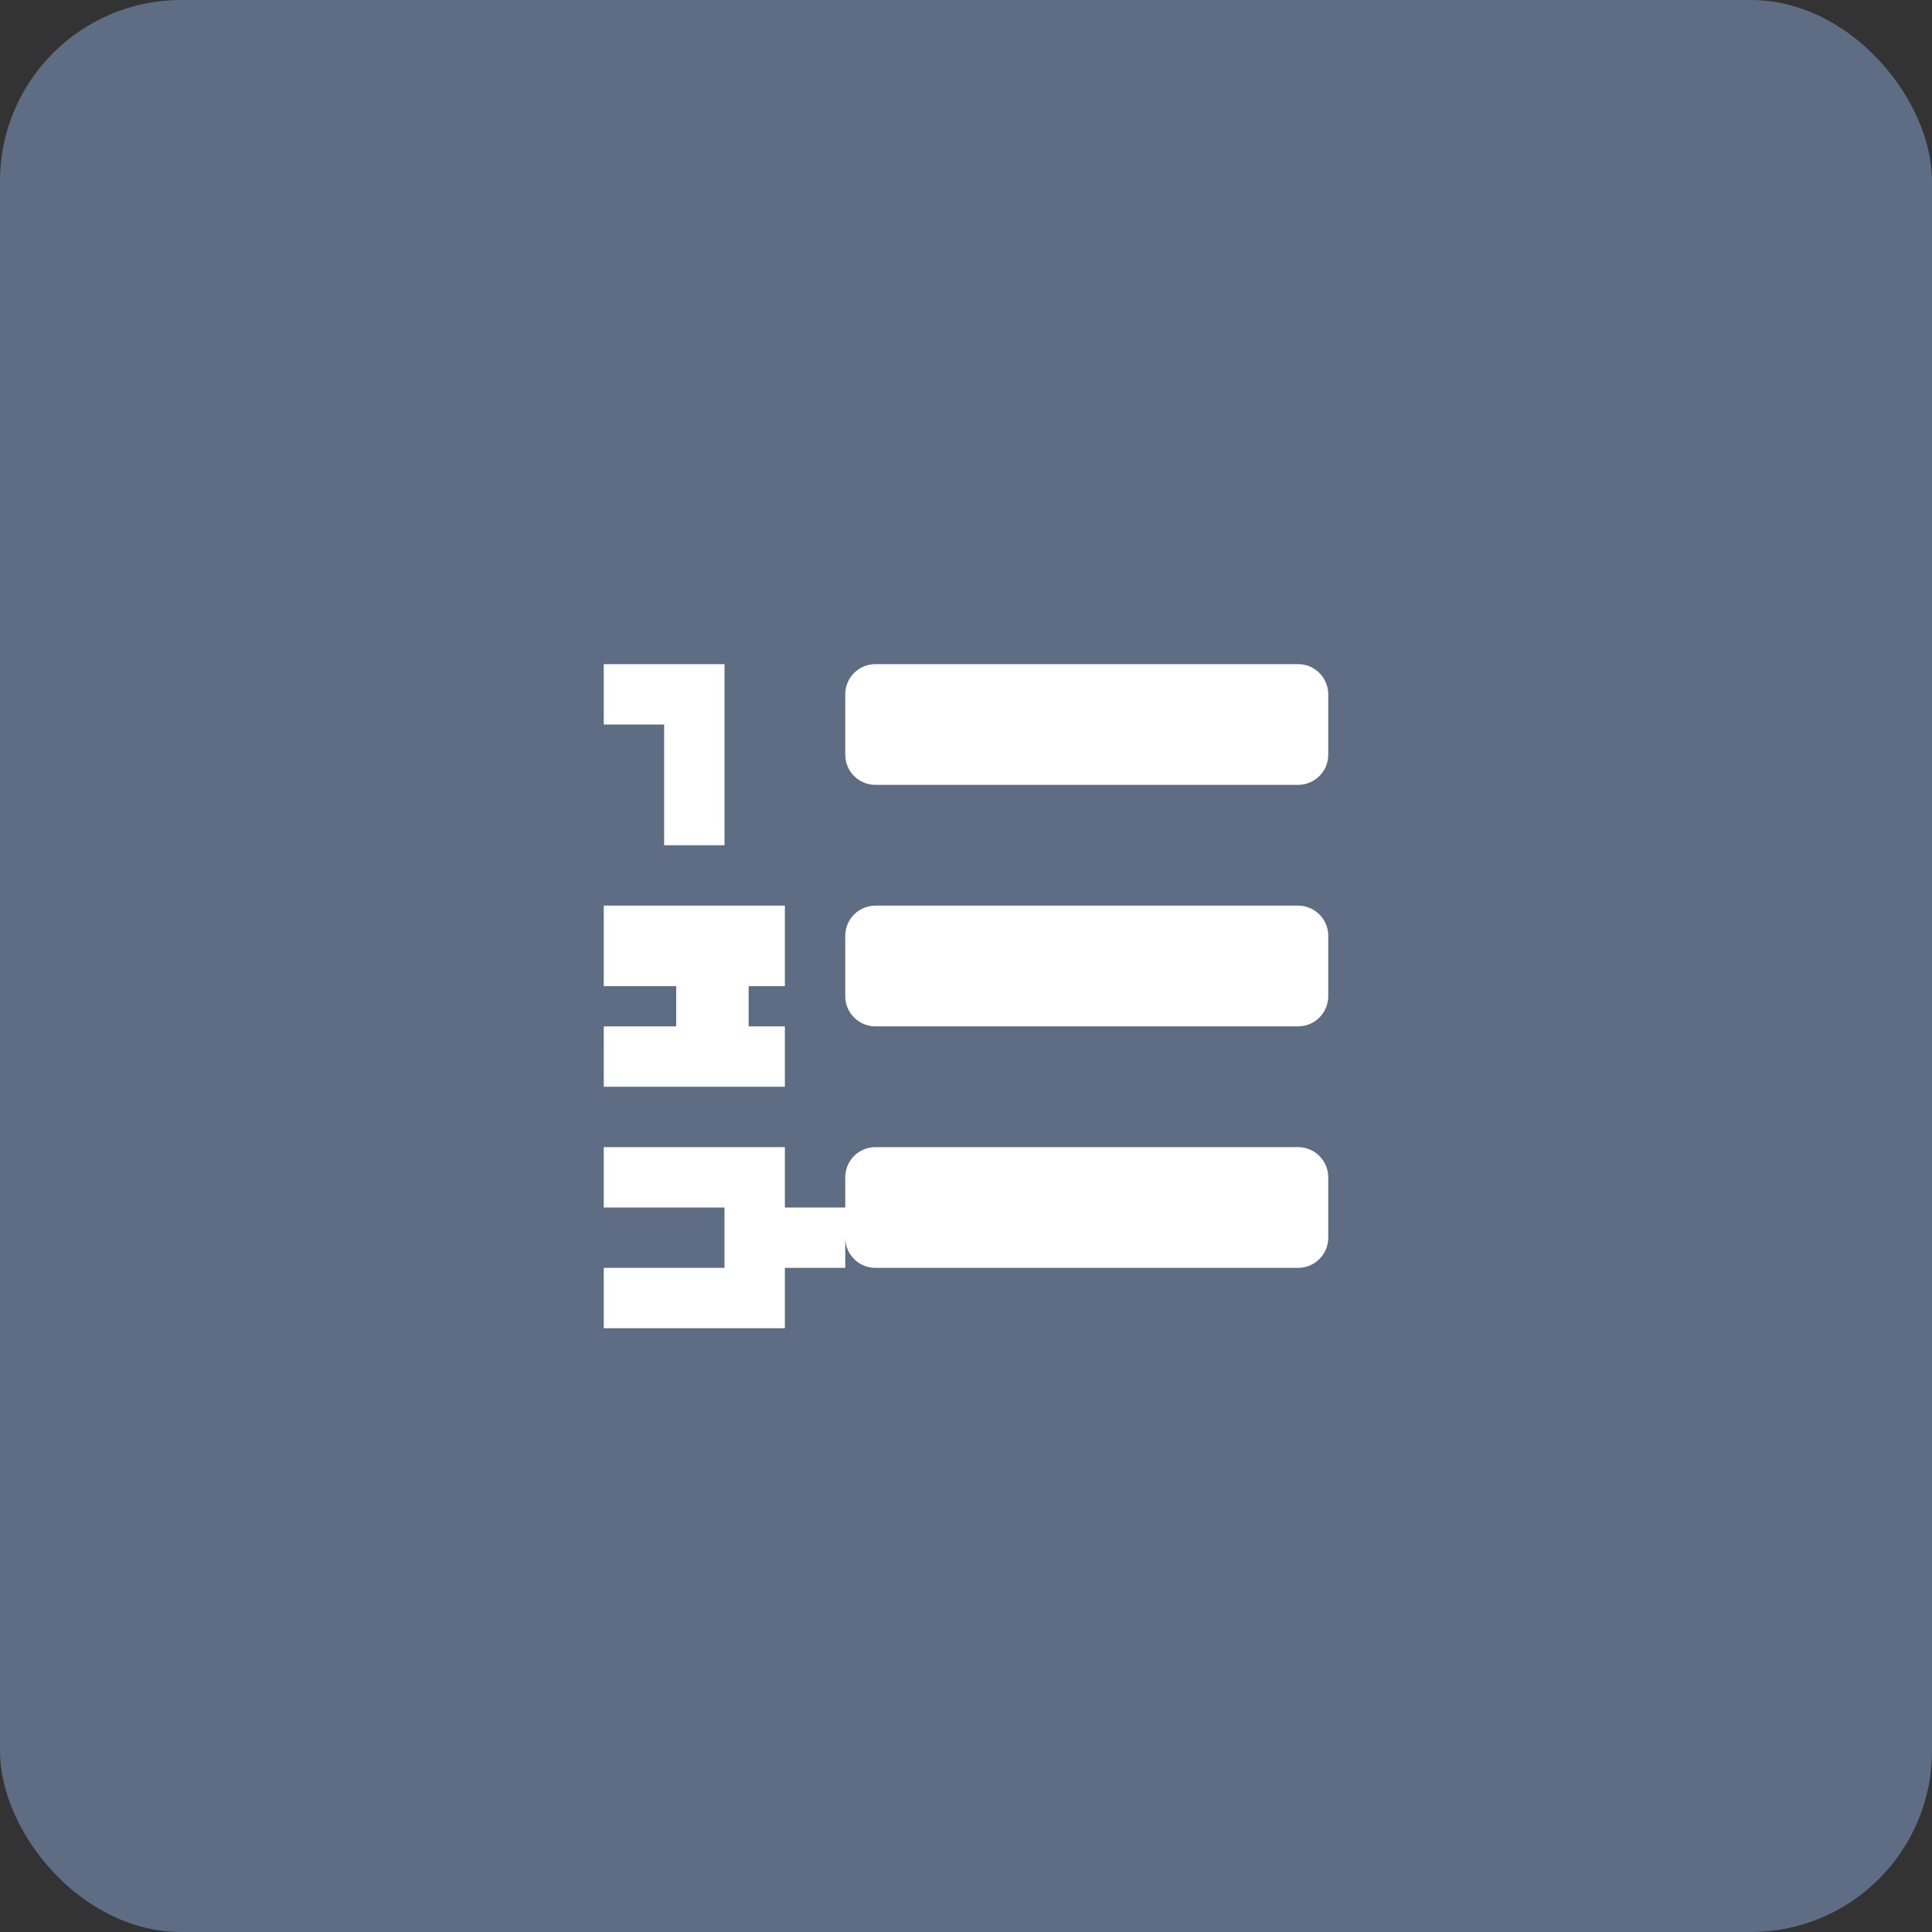
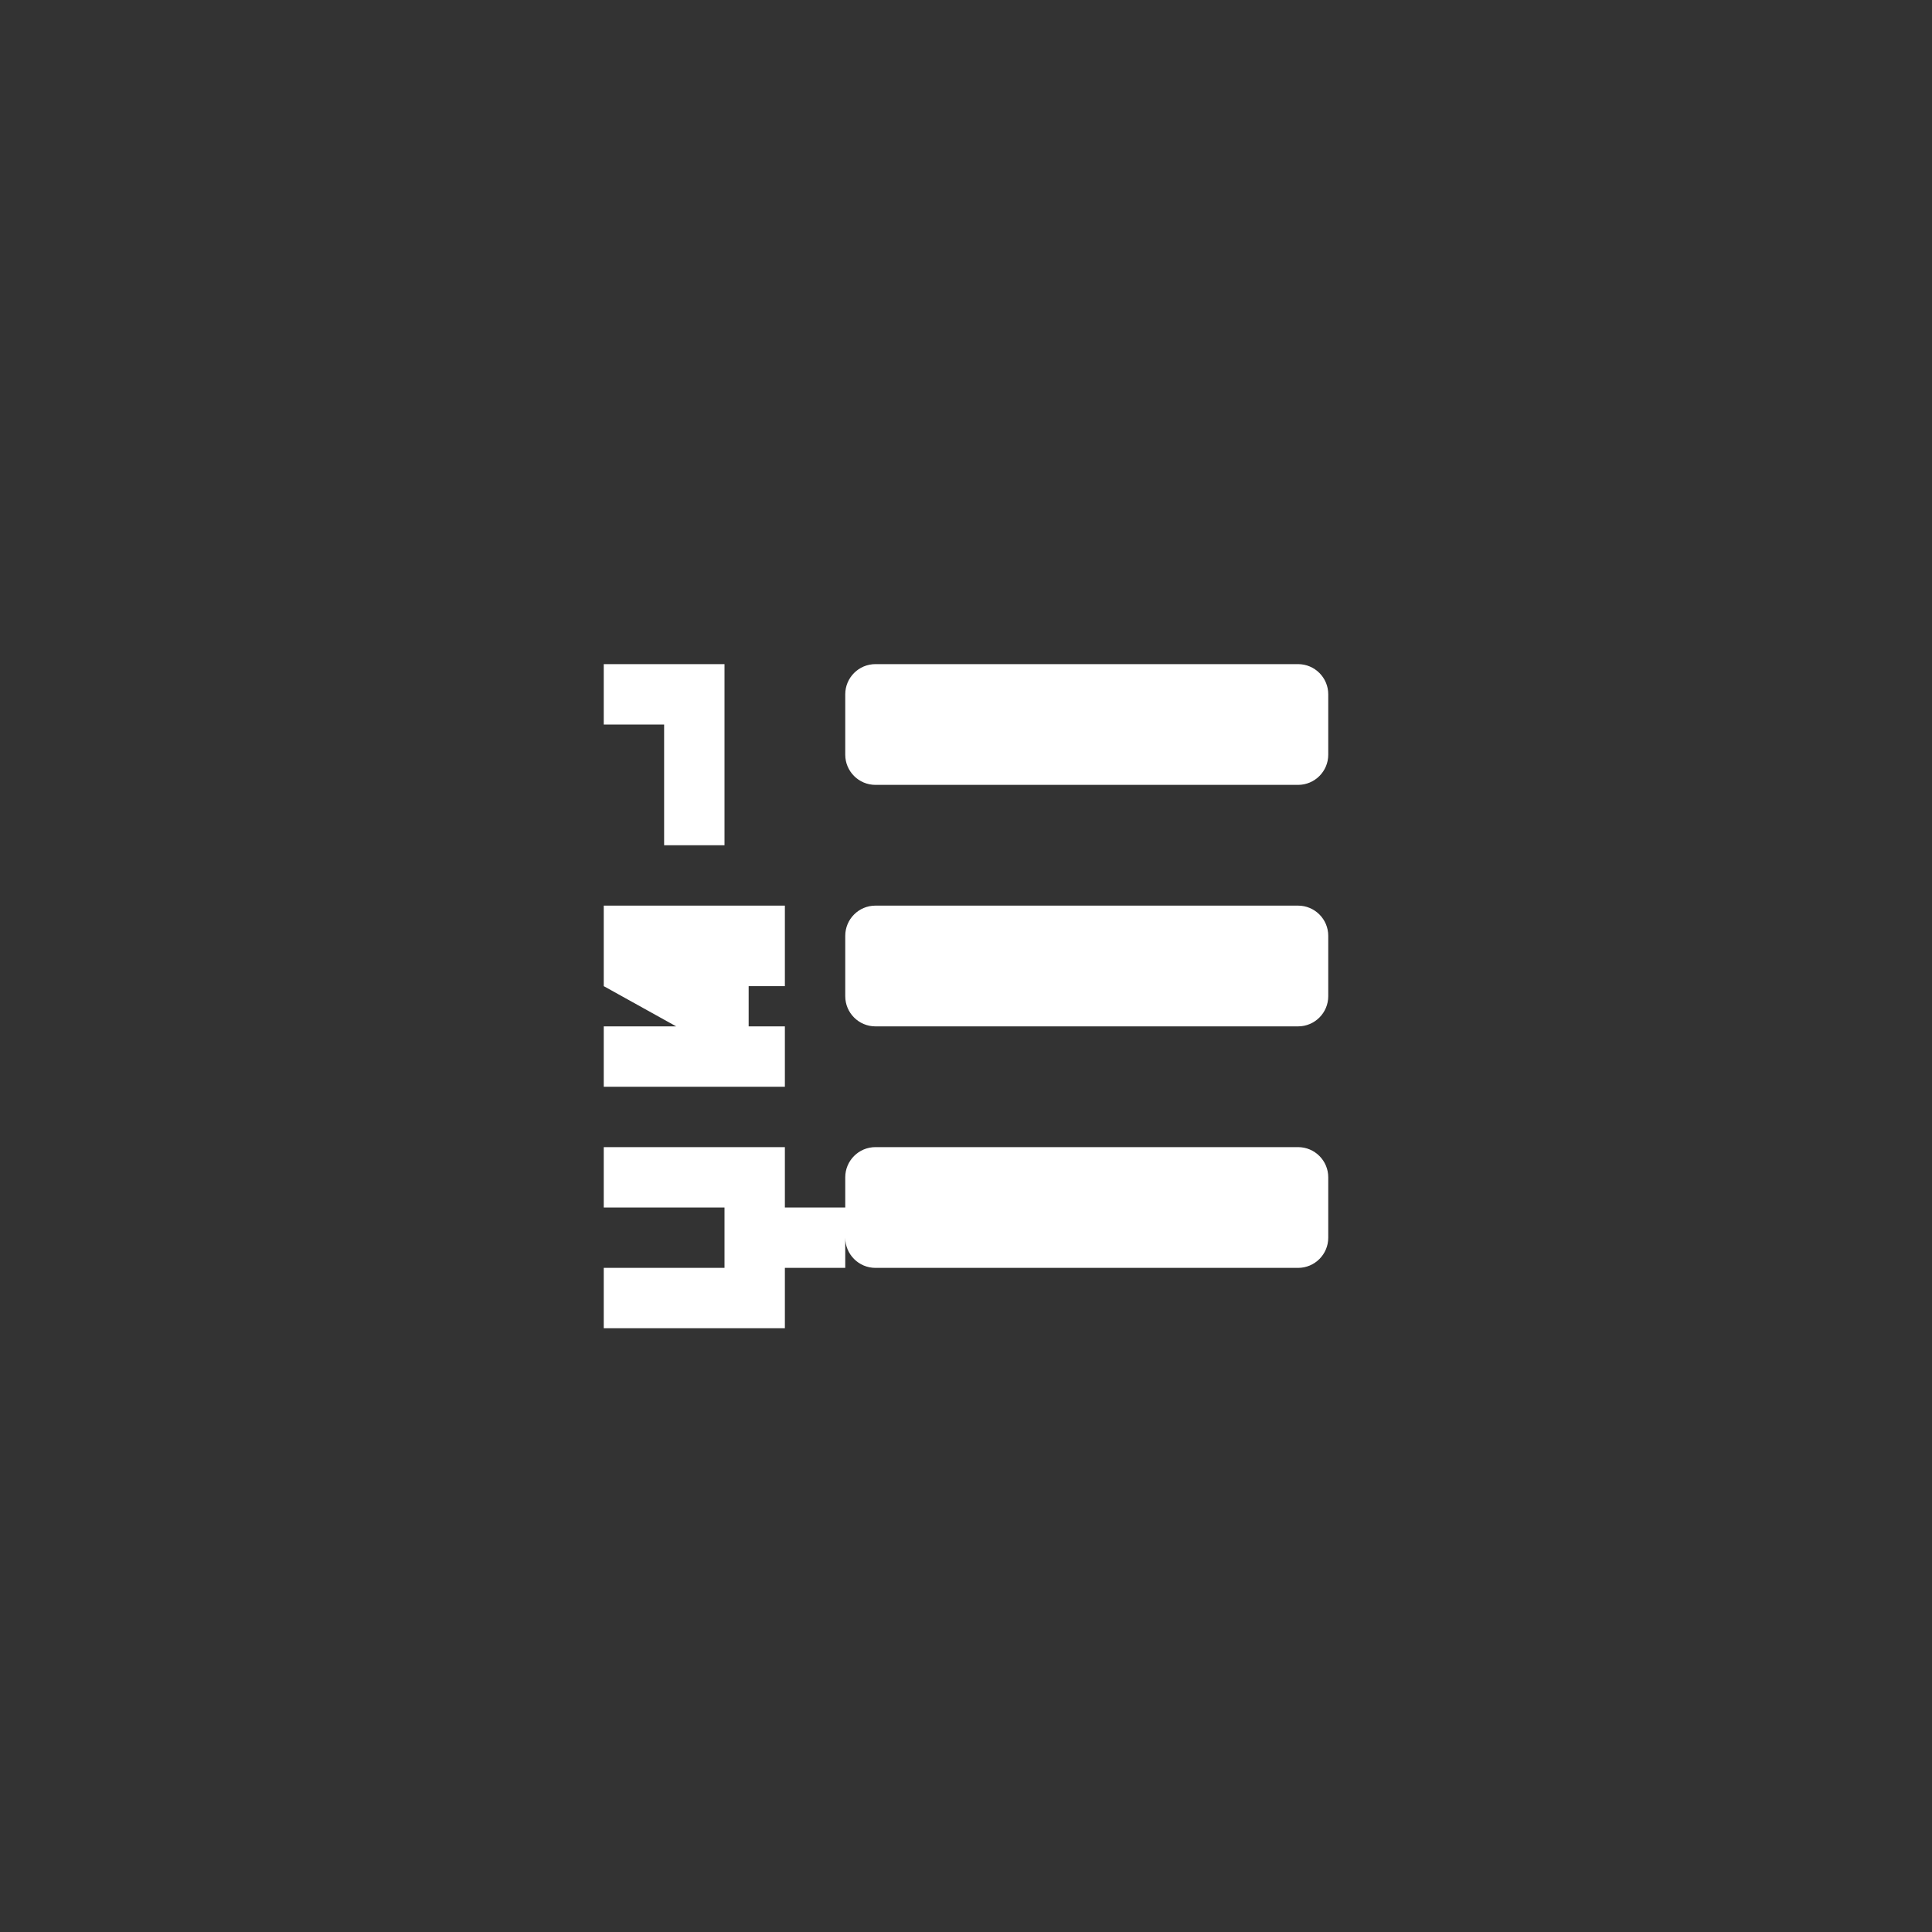
<svg xmlns="http://www.w3.org/2000/svg" xmlns:xlink="http://www.w3.org/1999/xlink" width="64" height="64" viewBox="0 0 64 64">
  <rect x="0" y="0" width="64" height="64" fill="#333333" stroke="none" />
  <defs>
-     <path id="how-to-article-a" d="M28,42 L26,42 L26,44 L20,44 L20,42 L24,42 L24,40 L20,40 L20,38 L26,38 L26,40 L28,40 L28,39 C28,38.448 28.448,38 29,38 L43,38 C43.552,38 44,38.448 44,39 L44,41 C44,41.552 43.552,42 43,42 L29,42 C28.448,42 28,41.552 28,41 L28,42 Z M26,30 L26,32.667 L24.8,32.667 L24.8,34 L26,34 L26,36 L20,36 L20,34 L22.4,34 L22.4,32.667 L20,32.667 L20,30 L26,30 Z M43,30 C43.552,30 44,30.448 44,31 L44,33 C44,33.552 43.552,34 43,34 L29,34 C28.448,34 28,33.552 28,33 L28,31 C28,30.448 28.448,30 29,30 L43,30 Z M24,22 L24,28 L22,28 L22,24 L20,24 L20,22 L24,22 Z M43,22 C43.552,22 44,22.448 44,23 L44,25 C44,25.552 43.552,26 43,26 L29,26 C28.448,26 28,25.552 28,25 L28,23 C28,22.448 28.448,22 29,22 L43,22 Z" />
+     <path id="how-to-article-a" d="M28,42 L26,42 L26,44 L20,44 L20,42 L24,42 L24,40 L20,40 L20,38 L26,38 L26,40 L28,40 L28,39 C28,38.448 28.448,38 29,38 L43,38 C43.552,38 44,38.448 44,39 L44,41 C44,41.552 43.552,42 43,42 L29,42 C28.448,42 28,41.552 28,41 L28,42 Z M26,30 L26,32.667 L24.8,32.667 L24.8,34 L26,34 L26,36 L20,36 L20,34 L22.4,34 L20,32.667 L20,30 L26,30 Z M43,30 C43.552,30 44,30.448 44,31 L44,33 C44,33.552 43.552,34 43,34 L29,34 C28.448,34 28,33.552 28,33 L28,31 C28,30.448 28.448,30 29,30 L43,30 Z M24,22 L24,28 L22,28 L22,24 L20,24 L20,22 L24,22 Z M43,22 C43.552,22 44,22.448 44,23 L44,25 C44,25.552 43.552,26 43,26 L29,26 C28.448,26 28,25.552 28,25 L28,23 C28,22.448 28.448,22 29,22 L43,22 Z" />
  </defs>
  <g fill="none" fill-rule="evenodd">
-     <rect width="64" height="64" fill="#5E6C84" rx="6" />
    <use fill="#FFF" xlink:href="#how-to-article-a" />
  </g>
</svg>